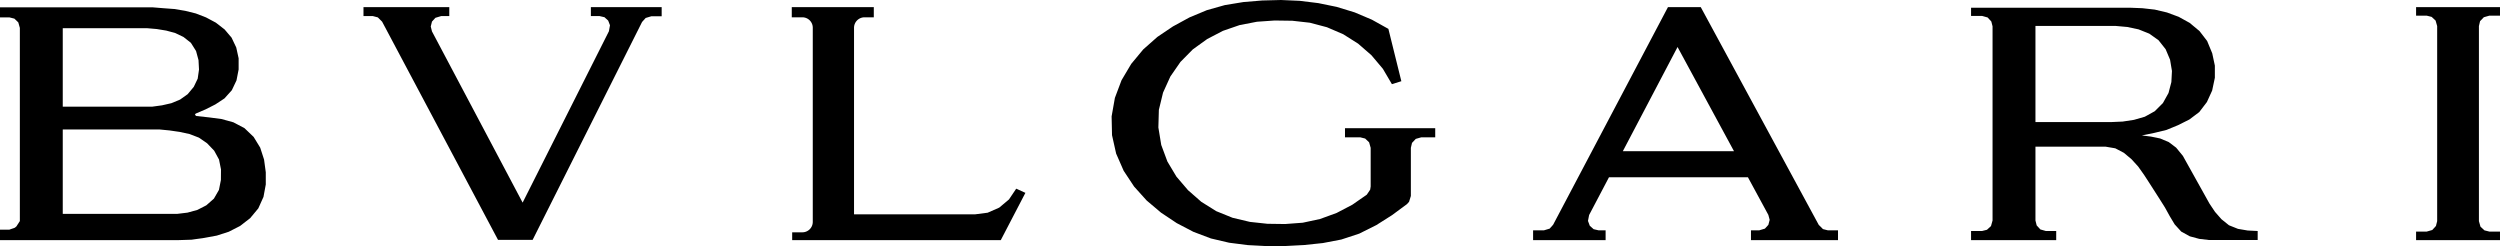
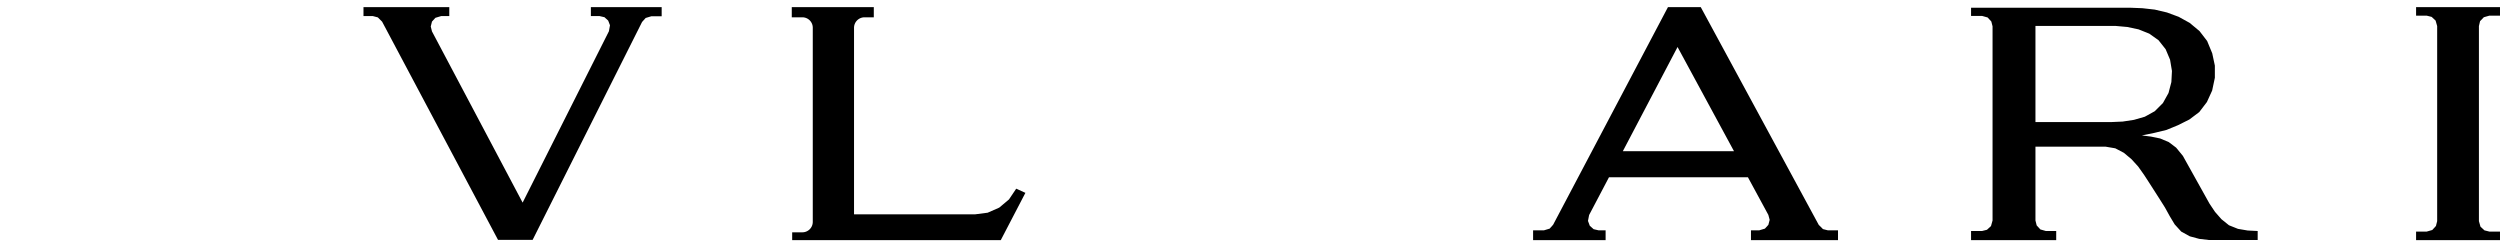
<svg xmlns="http://www.w3.org/2000/svg" viewBox="0 0 304.76 30">
  <title>Bvlgari</title>
  <path d="M104.11,26.13V3.38a1.28,1.28,0,0,1,1.28-1.27h1.13V.87h-10V2.11h1.29a1.27,1.27,0,0,1,1.27,1.27V27.05a1.27,1.27,0,0,1-1.27,1.27H96.57v.95H122l3-5.76L123.88,23,123,24.31l-1.19,1-1.41.62-1.55.2Z" />
-   <path d="M32.19,19.45,31.72,18l-.8-1.31L29.8,15.62l-1.35-.71L27,14.51l-1.52-.2-1.56-.17L23.76,14l.09-.15,1.22-.52,1.18-.6L27.36,12l.9-1,.57-1.2.26-1.33V7.11L28.8,5.79l-.57-1.2-.85-1-1.07-.83-1.2-.64-1.24-.48-1.29-.32-1.32-.22L19.91,1,18.56.89l-1.33,0H0V2.12H1.15l.6.15.48.46.19.67V26.7l0,.25L2,27.6l-.19.16L1.13,28H0v1.27H21.81l1.55-.05L24.91,29l1.52-.28,1.46-.47,1.37-.7,1.23-.95,1-1.2.63-1.4.28-1.51V21ZM7.65,3.44h9.21l1.1,0,1.15.1,1.16.19,1.1.3,1,.48.9.71.63,1,.3,1.11.06,1.15L24.1,9.59l-.48,1-.74.89-.93.66-1.06.44-1.14.26L18.58,13l-1.15,0H7.65Zm19.28,18.5-.24,1.21-.61,1.06-.93.82-1.09.56-1.2.33-1.24.15-1.21,0H7.65V15.78H18.22l1.2,0,1.24.12,1.24.18,1.21.26,1.14.44,1,.69.86.9.59,1.08.24,1.2Z" />
  <polygon points="46.58 2.64 60.71 29.24 64.93 29.24 78.27 2.68 78.71 2.19 79.41 1.98 80.66 1.98 80.66 0.87 72.03 0.87 72.03 1.96 73.09 1.96 73.69 2.1 74.14 2.51 74.36 3.08 74.23 3.81 63.71 24.7 52.66 3.83 52.51 3.23 52.66 2.63 53.08 2.17 53.78 1.96 54.77 1.96 54.77 0.87 44.31 0.87 44.31 1.96 45.45 1.96 46.06 2.12 46.58 2.64" />
-   <polygon points="169.25 3.52 167.24 2.4 165.14 1.51 162.95 0.84 160.71 0.38 158.43 0.1 156.15 0 153.86 0.06 151.58 0.25 149.32 0.62 147.12 1.24 145.01 2.12 142.99 3.22 141.09 4.5 139.37 6.02 137.9 7.79 136.72 9.78 135.91 11.93 135.51 14.19 135.56 16.48 136.06 18.72 136.98 20.82 138.25 22.74 139.78 24.44 141.53 25.92 143.45 27.2 145.48 28.26 147.62 29.07 149.84 29.59 152.12 29.88 154.41 30 156.7 29.99 158.98 29.87 161.26 29.63 163.51 29.2 165.7 28.48 167.78 27.44 169.69 26.23 171.52 24.88 171.77 24.6 171.99 23.89 171.99 18.02 172.13 17.42 172.59 16.93 173.26 16.74 174.96 16.74 174.96 15.63 163.96 15.63 163.96 16.74 165.82 16.74 166.42 16.89 166.9 17.35 167.09 18.02 167.09 22.73 167.03 23.12 166.62 23.73 164.85 24.96 162.94 25.96 160.91 26.7 158.81 27.15 156.66 27.31 154.5 27.28 152.37 27.05 150.26 26.55 148.26 25.74 146.44 24.6 144.82 23.18 143.41 21.53 142.31 19.69 141.56 17.67 141.21 15.54 141.27 13.39 141.78 11.29 142.67 9.33 143.9 7.55 145.41 6.02 147.16 4.76 149.08 3.76 151.11 3.06 153.23 2.65 155.38 2.5 157.54 2.53 159.68 2.77 161.76 3.32 163.74 4.17 165.56 5.32 167.19 6.74 168.58 8.39 169.68 10.26 170.83 9.9 169.25 3.52" />
  <polygon points="297.1 3.18 297.1 26.96 296.95 27.55 296.5 28.04 295.83 28.23 294.53 28.23 294.53 29.27 304.76 29.27 304.76 28.23 303.46 28.23 302.86 28.08 302.38 27.63 302.19 26.96 302.19 3.18 302.33 2.58 302.79 2.1 303.46 1.91 304.76 1.91 304.76 0.87 294.53 0.87 294.53 1.91 295.83 1.91 296.43 2.06 296.91 2.51 297.1 3.18" />
  <path d="M274,28.1l-1.18-.2-1.1-.44-.92-.74-.78-.89-.67-1L266.1,19l-.82-1-.9-.68-1.05-.44-1.12-.23-1.11-.14,0,0v0l1.52-.31,1.48-.36,1.41-.58,1.38-.69,1.21-.91.93-1.22.64-1.4L270,9.48V8l-.32-1.5L269.06,5l-.93-1.21-1.2-1-1.34-.74-1.43-.53-1.49-.35L261.16,1,259.64.94H240.28v1h1.34l.68.19.45.49.15.59V26.88l-.19.68-.49.45-.6.15h-1.34v1.11h10.38V28.16H249.4l-.67-.19-.45-.49-.15-.6v-9h8.55l1.18.2,1.05.55.93.78.81.89.71,1,.65,1,.64,1,.64,1,.63,1,.58,1.05.6,1,.8.88,1.05.58,1.15.31,1.19.14,1.21,0h4.72V28.16ZM260.14,14.61l-1.38.21-1.37.06h-9.26V3.16h9.76l1.44.13,1.37.29L262,4.1l1.13.8L264,6l.54,1.28.23,1.37L264.7,10l-.35,1.34-.68,1.22-1,1-1.21.67Z" />
  <path d="M222.83,28.08l-.6-.15-.52-.52L207.33.87h-4l-14,26.53-.42.47-.7.21h-1.32v1.19h8.84V28.08h-.85l-.61-.14-.47-.42-.22-.59.14-.72,2.42-4.6h16.94l2.49,4.59.16.6-.16.61-.42.46-.7.21h-1v1.19h10.61V28.08Zm-25-9.65,6.67-12.7,6.88,12.7Z" />
</svg>